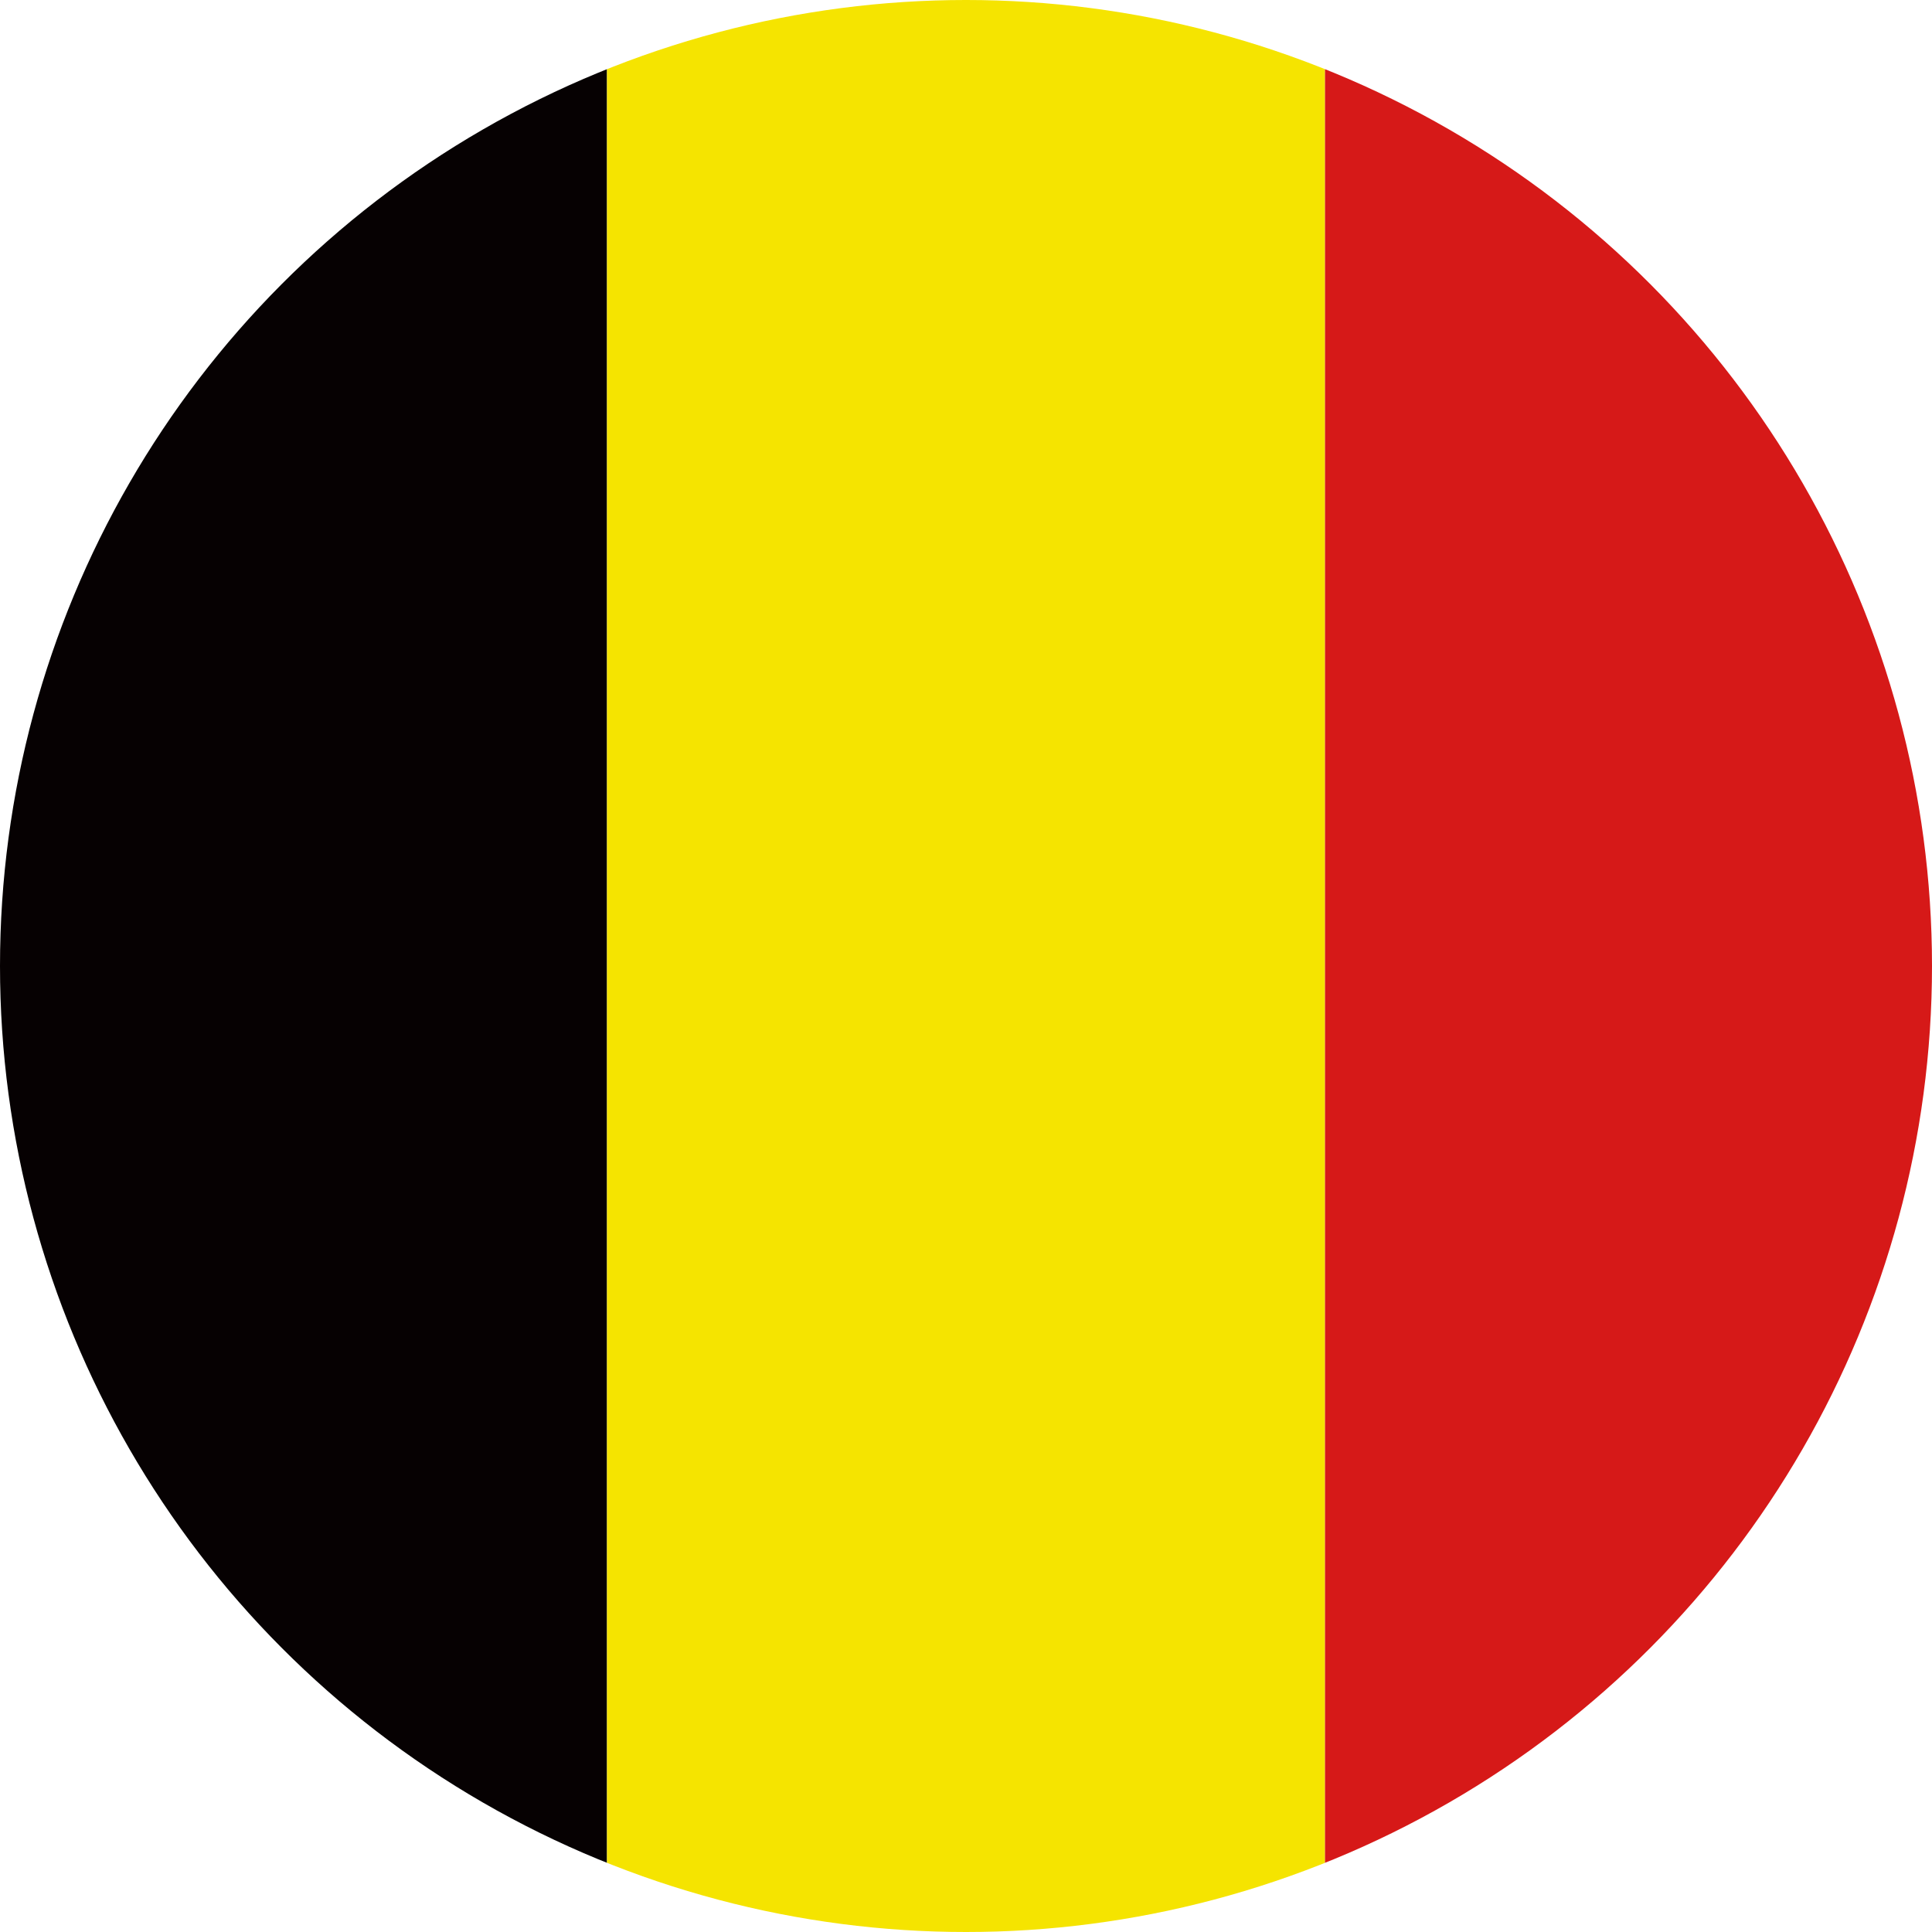
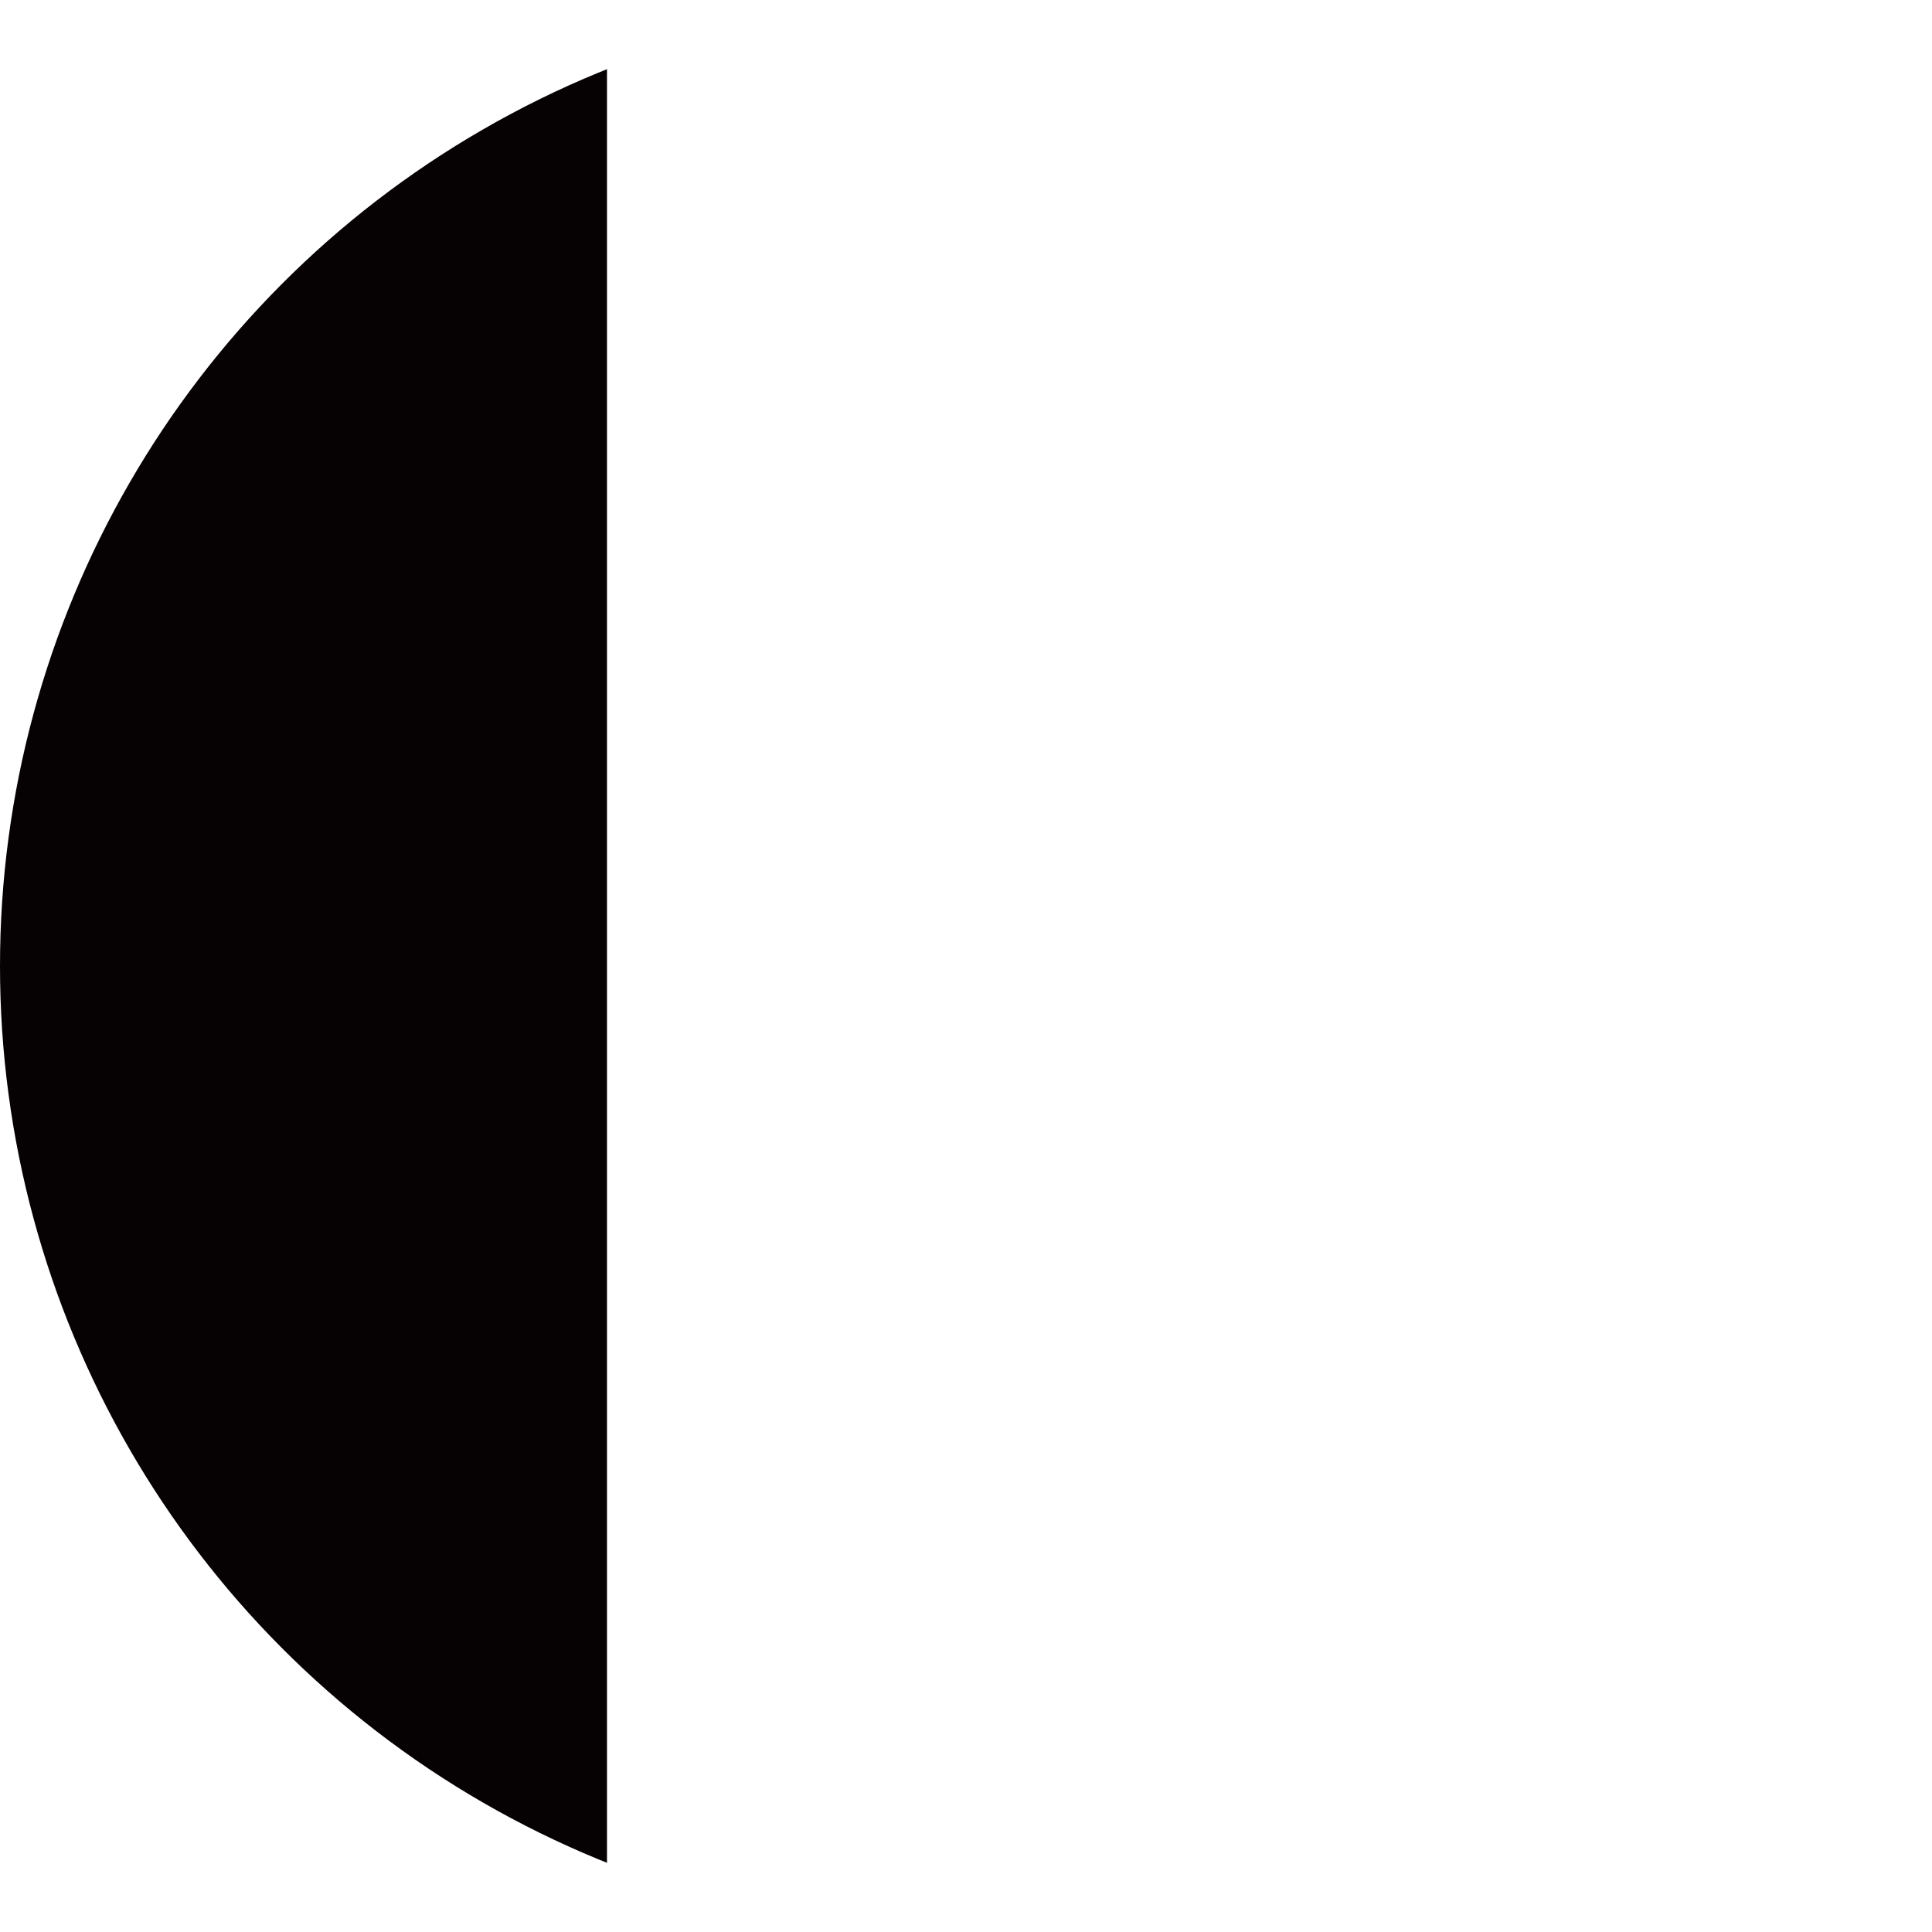
<svg xmlns="http://www.w3.org/2000/svg" xmlns:xlink="http://www.w3.org/1999/xlink" version="1.1" id="レイヤー_1" x="0px" y="0px" viewBox="0 0 104.4 104.4" style="enable-background:new 0 0 104.4 104.4;" xml:space="preserve">
  <style type="text/css">
	.st0{clip-path:url(#SVGID_2_);}
	.st1{fill-rule:evenodd;clip-rule:evenodd;fill:#060102;}
	.st2{fill-rule:evenodd;clip-rule:evenodd;fill:#F5E400;}
	.st3{fill-rule:evenodd;clip-rule:evenodd;fill:#D61918;}
</style>
  <title>Belgium</title>
  <g>
    <g id="Ultima_icons">
      <g>
        <defs>
          <circle id="SVGID_1_" cx="52.2" cy="52.2" r="52.2" />
        </defs>
        <clipPath id="SVGID_2_">
          <use xlink:href="#SVGID_1_" style="overflow:visible;" />
        </clipPath>
        <g class="st0">
          <polygon class="st1" points="-6,104.8 32.8,104.8 32.8,-0.4 -6,-0.4 -6,104.8     " />
-           <polygon class="st2" points="32.8,104.8 71.6,104.8 71.6,-0.4 32.8,-0.4 32.8,104.8     " />
-           <polygon class="st3" points="71.6,104.8 110.3,104.8 110.3,-0.4 71.6,-0.4 71.6,104.8     " />
        </g>
      </g>
    </g>
  </g>
</svg>